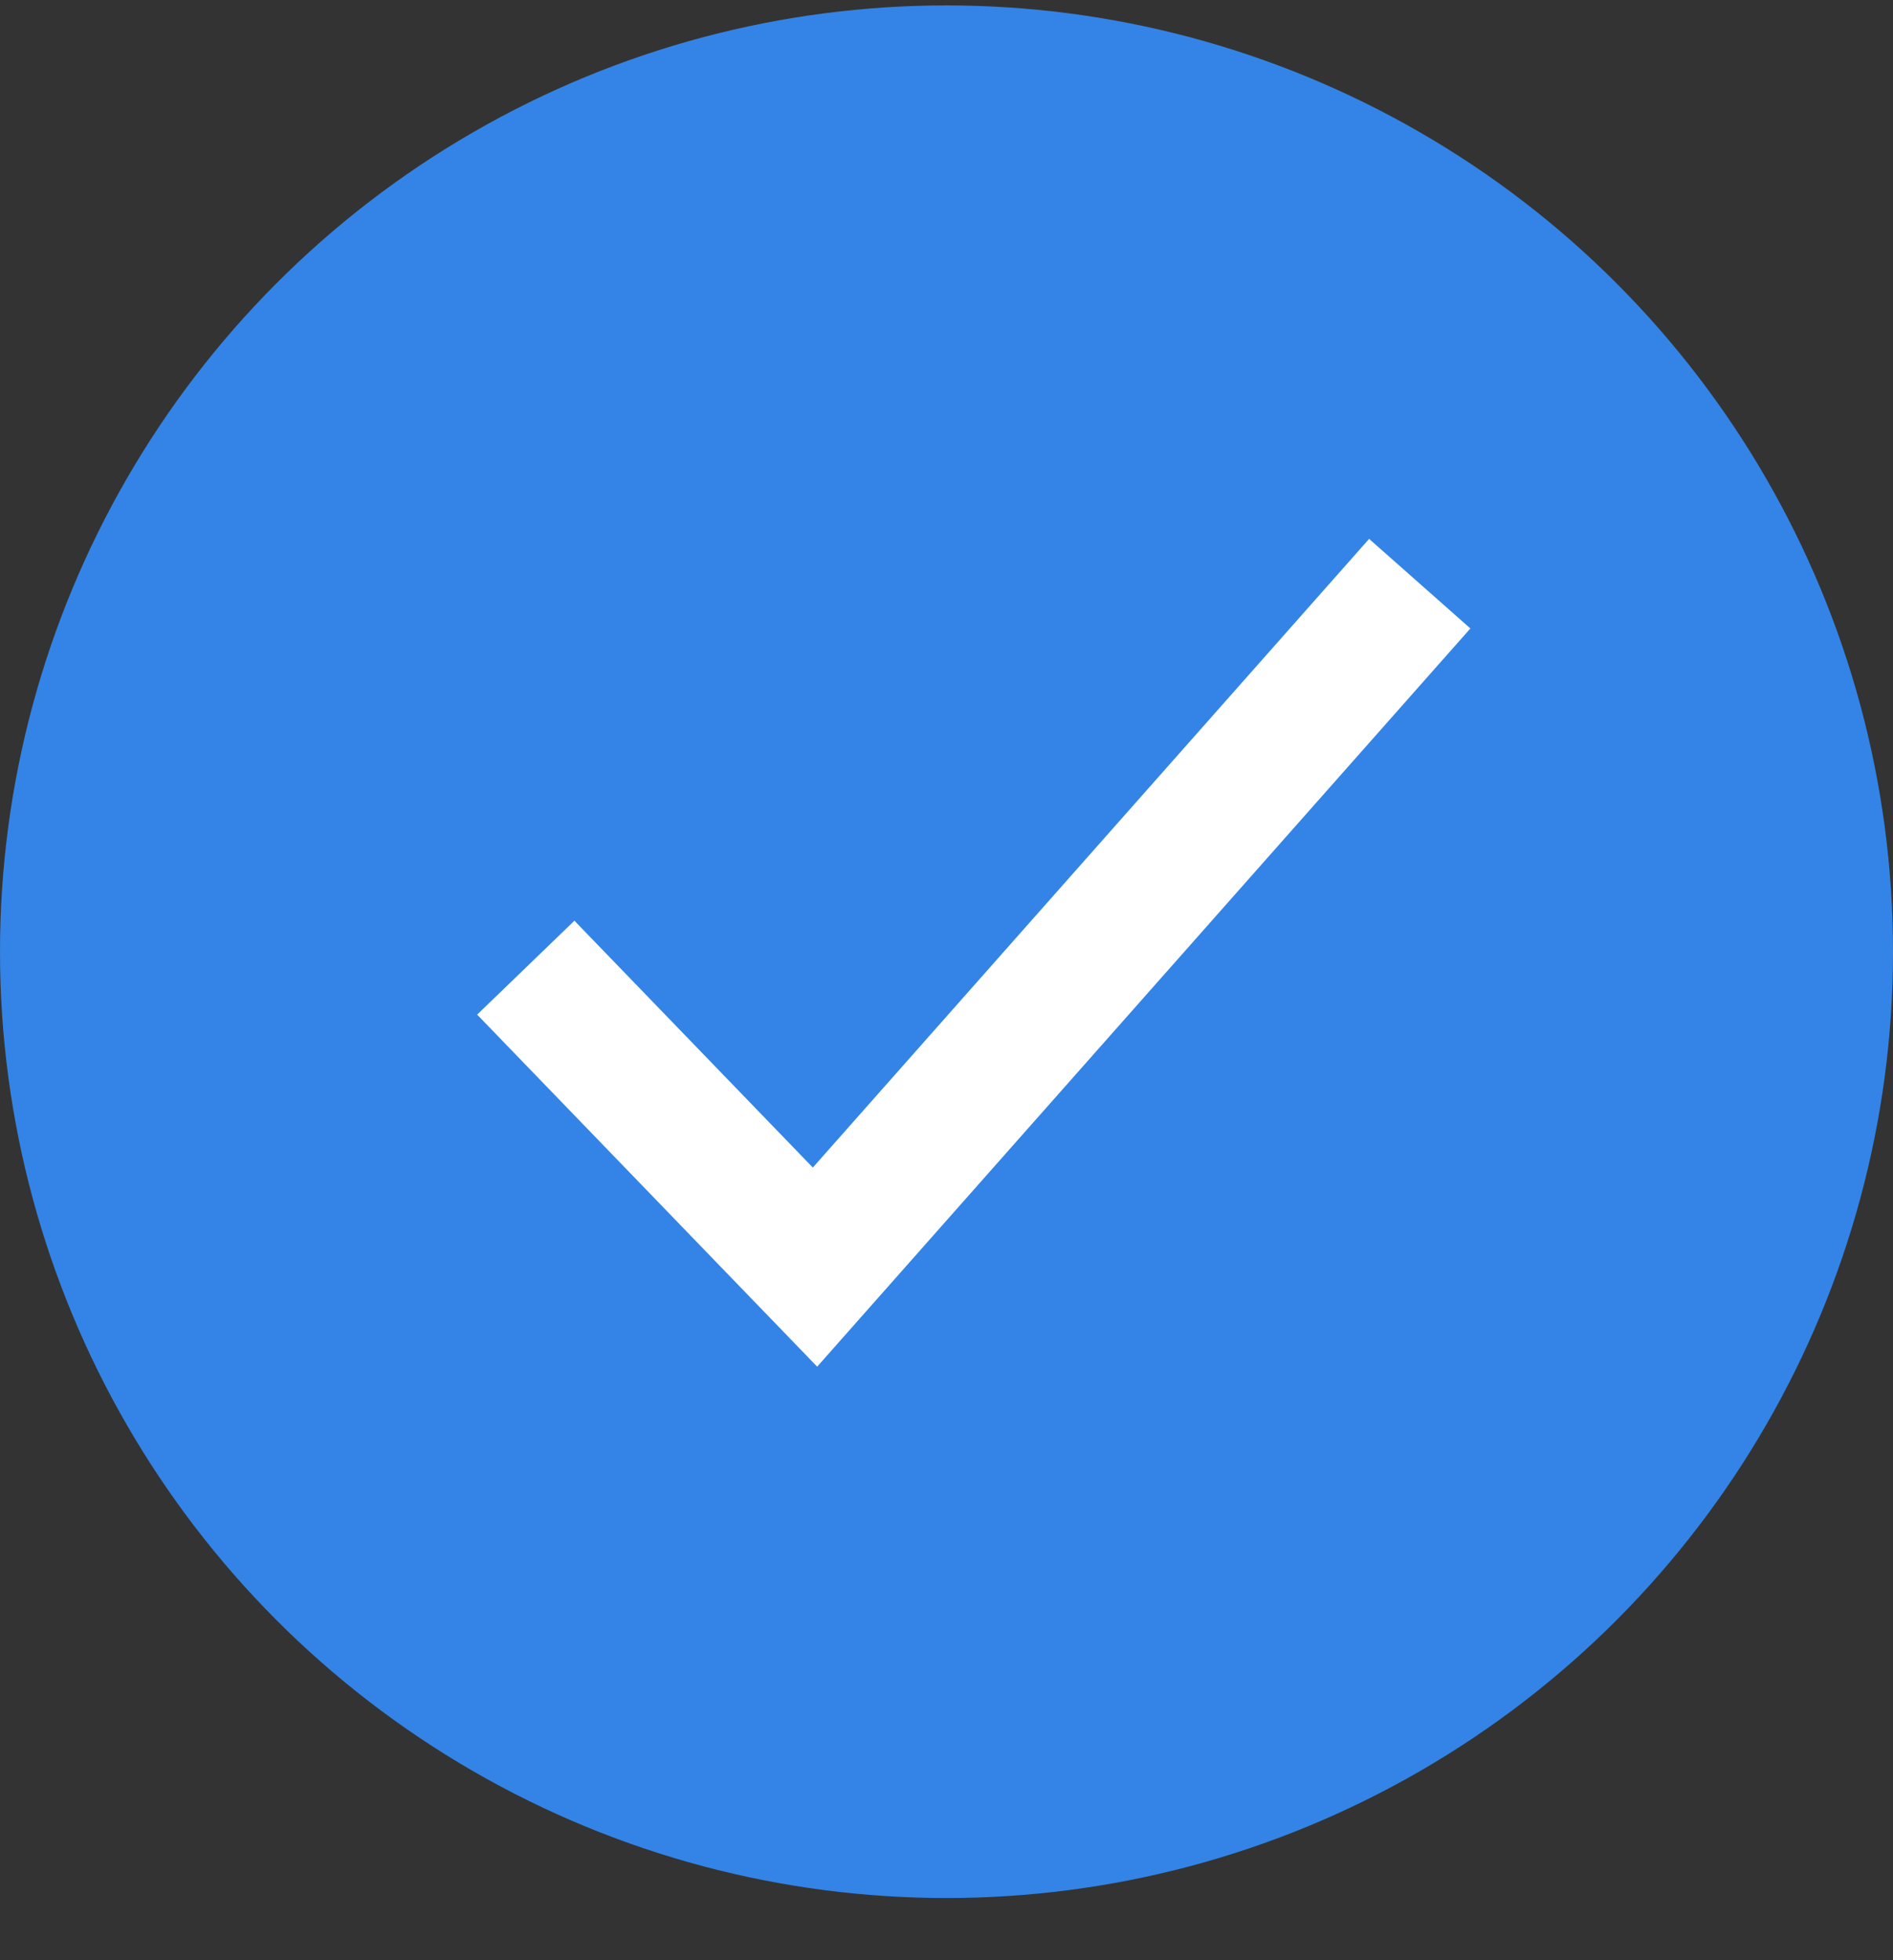
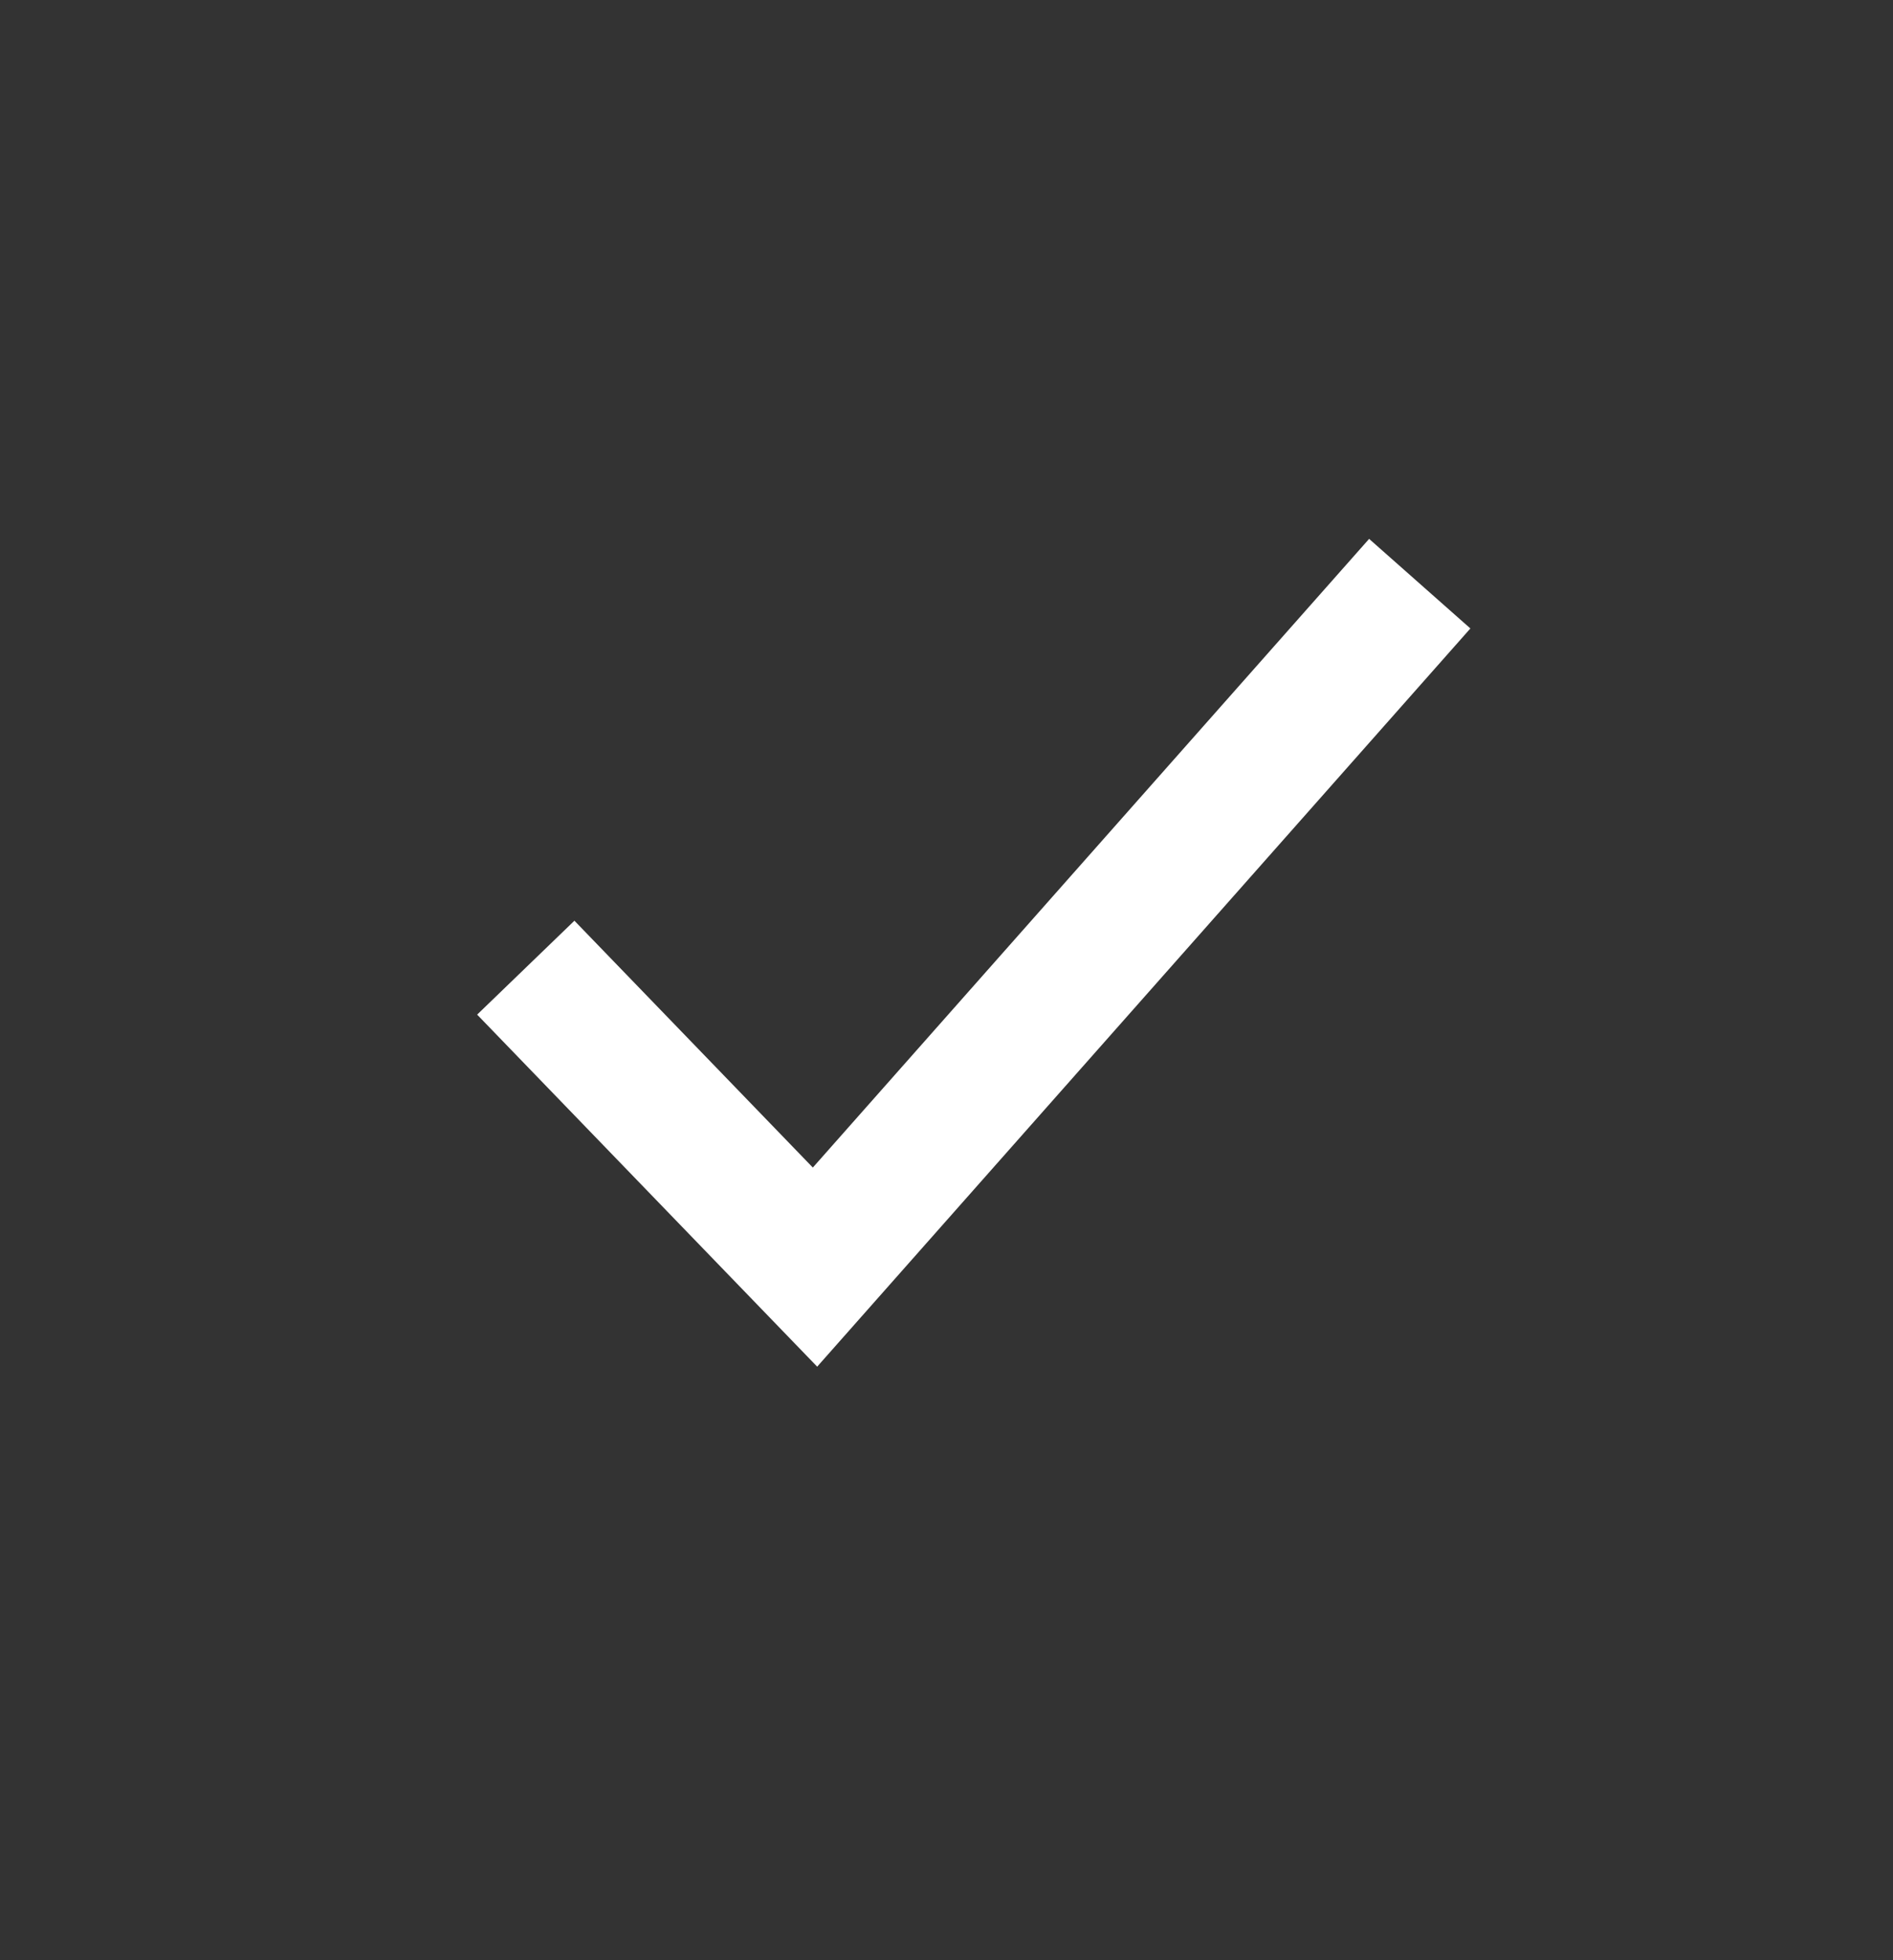
<svg xmlns="http://www.w3.org/2000/svg" width="28" height="29" viewBox="0 0 28 29" fill="none">
  <rect x="0" y="0" width="28" height="29" fill="#333333" stroke="none" />
-   <circle cx="14" cy="14.08" r="14" fill="#3384E6" />
  <path d="M7.777 14.316L12.055 18.746L21 8.635" stroke="white" stroke-width="2" />
</svg>